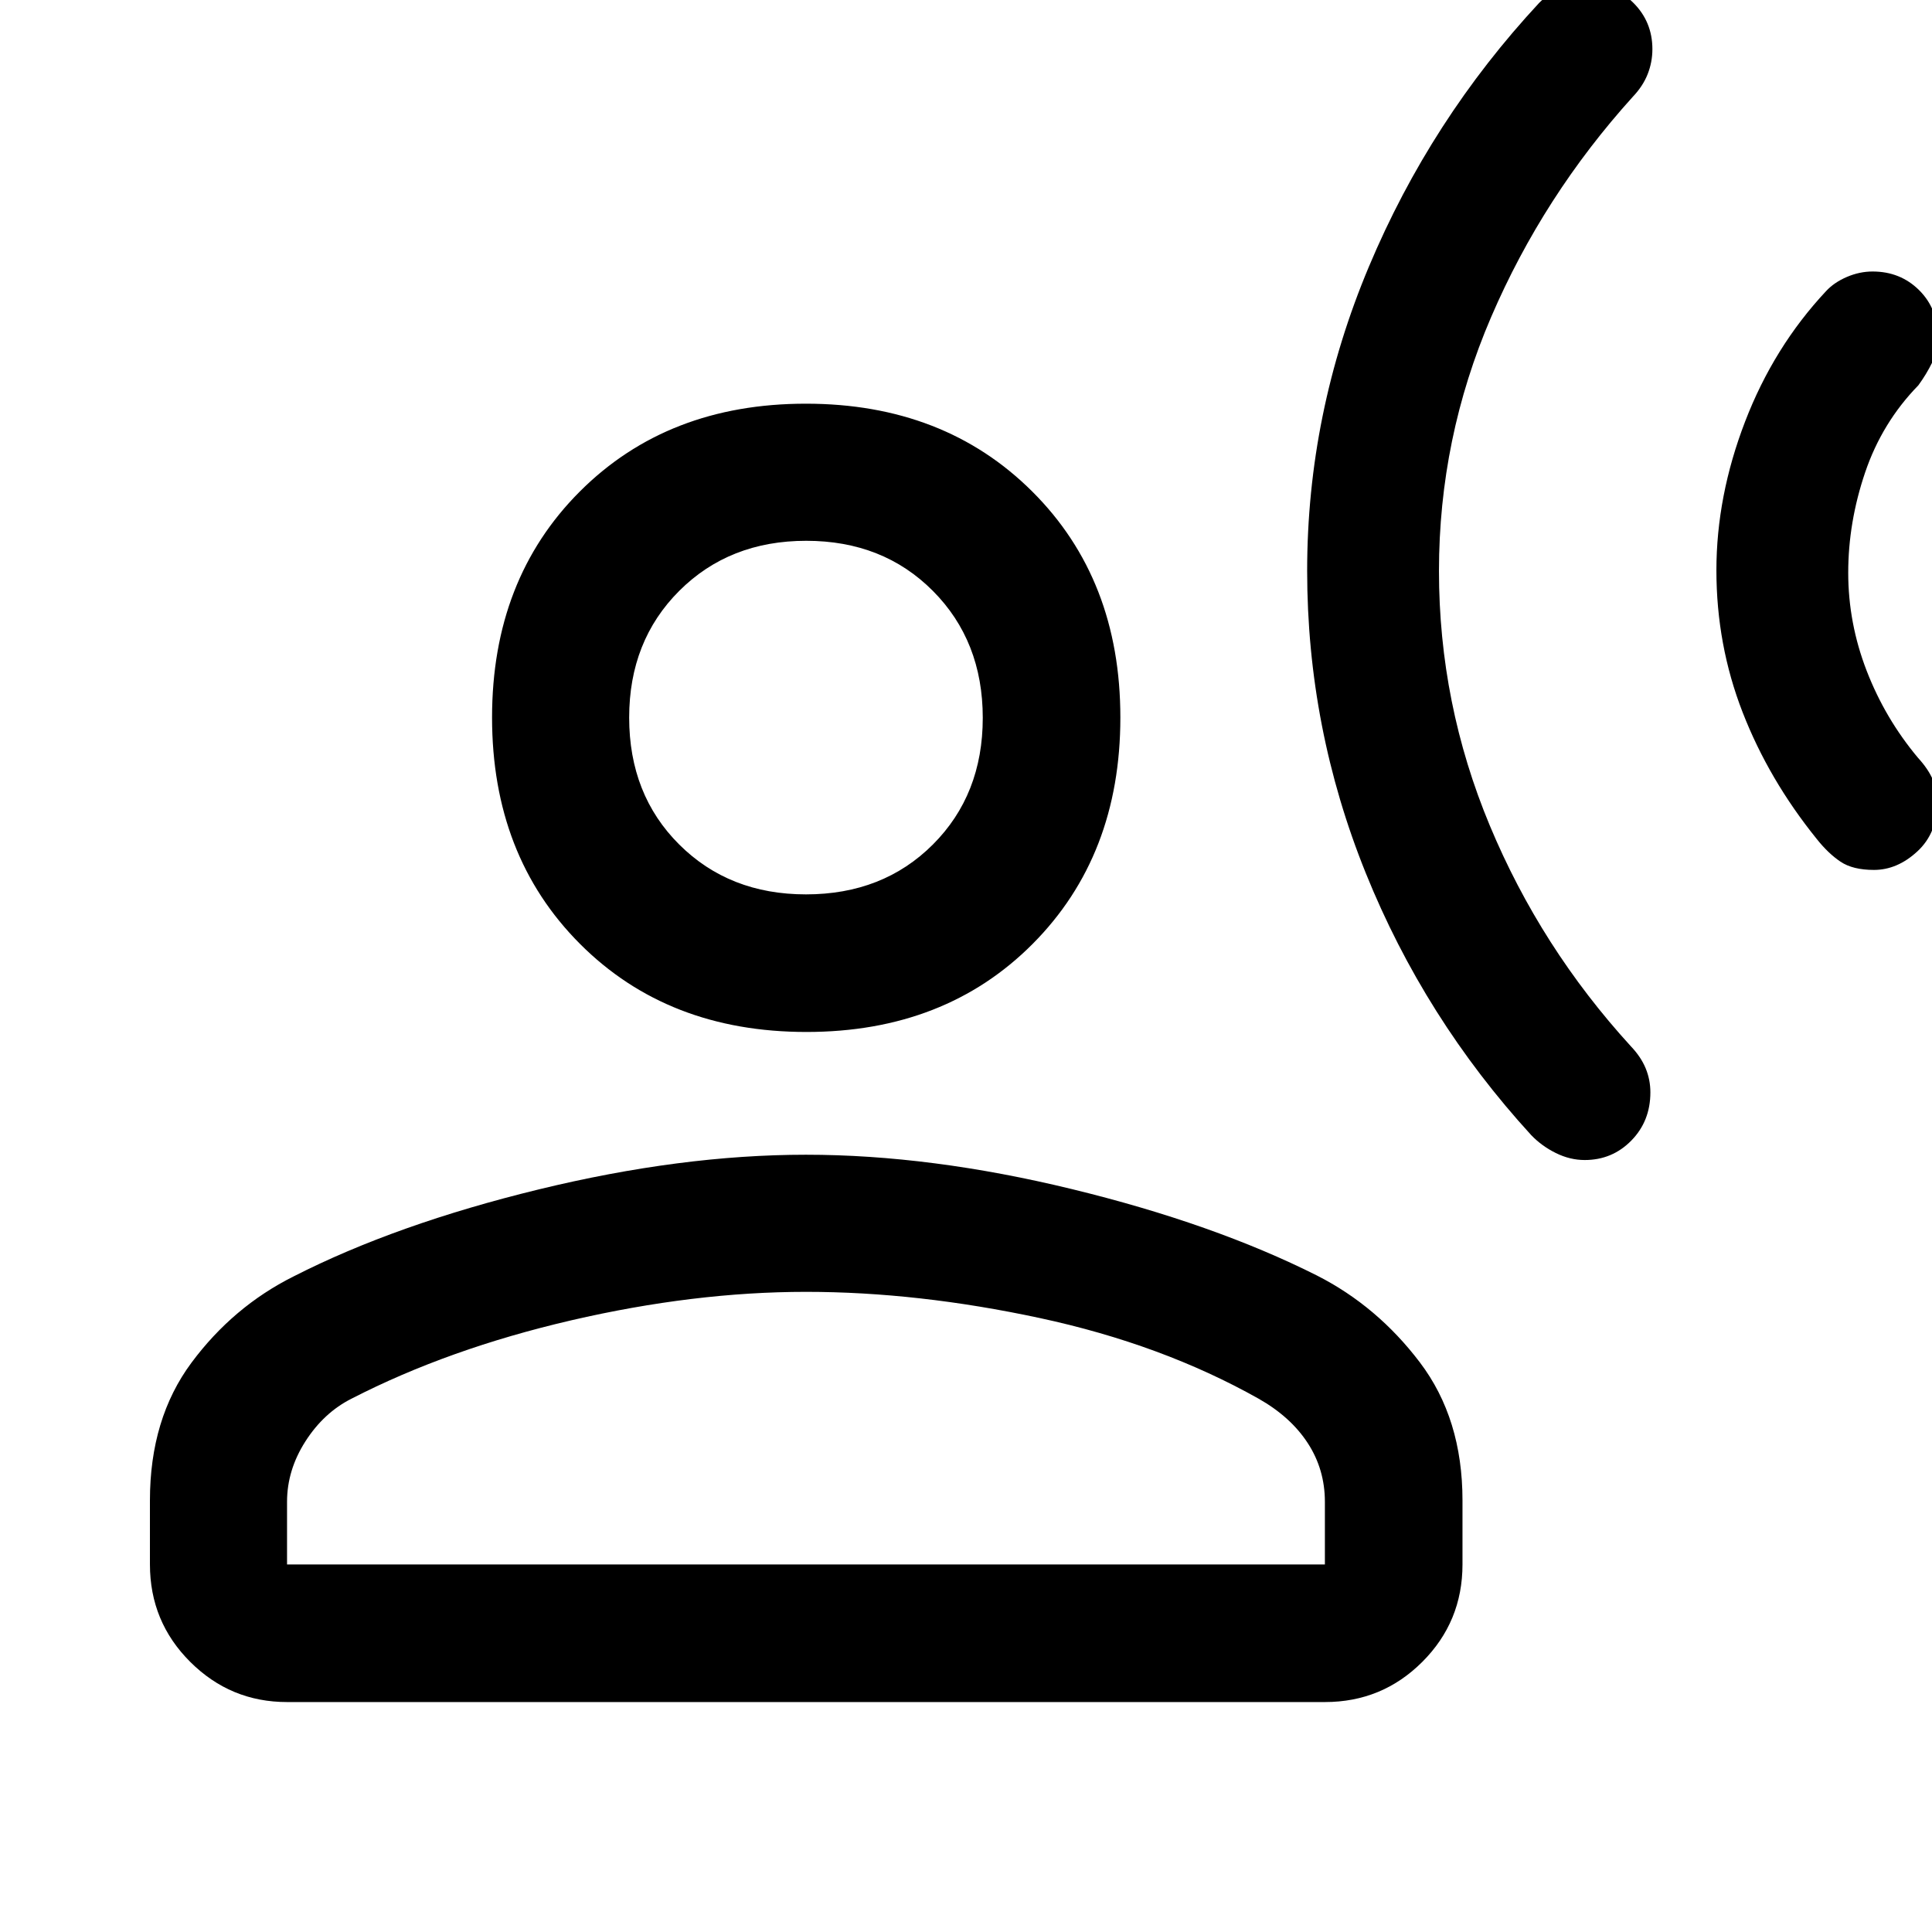
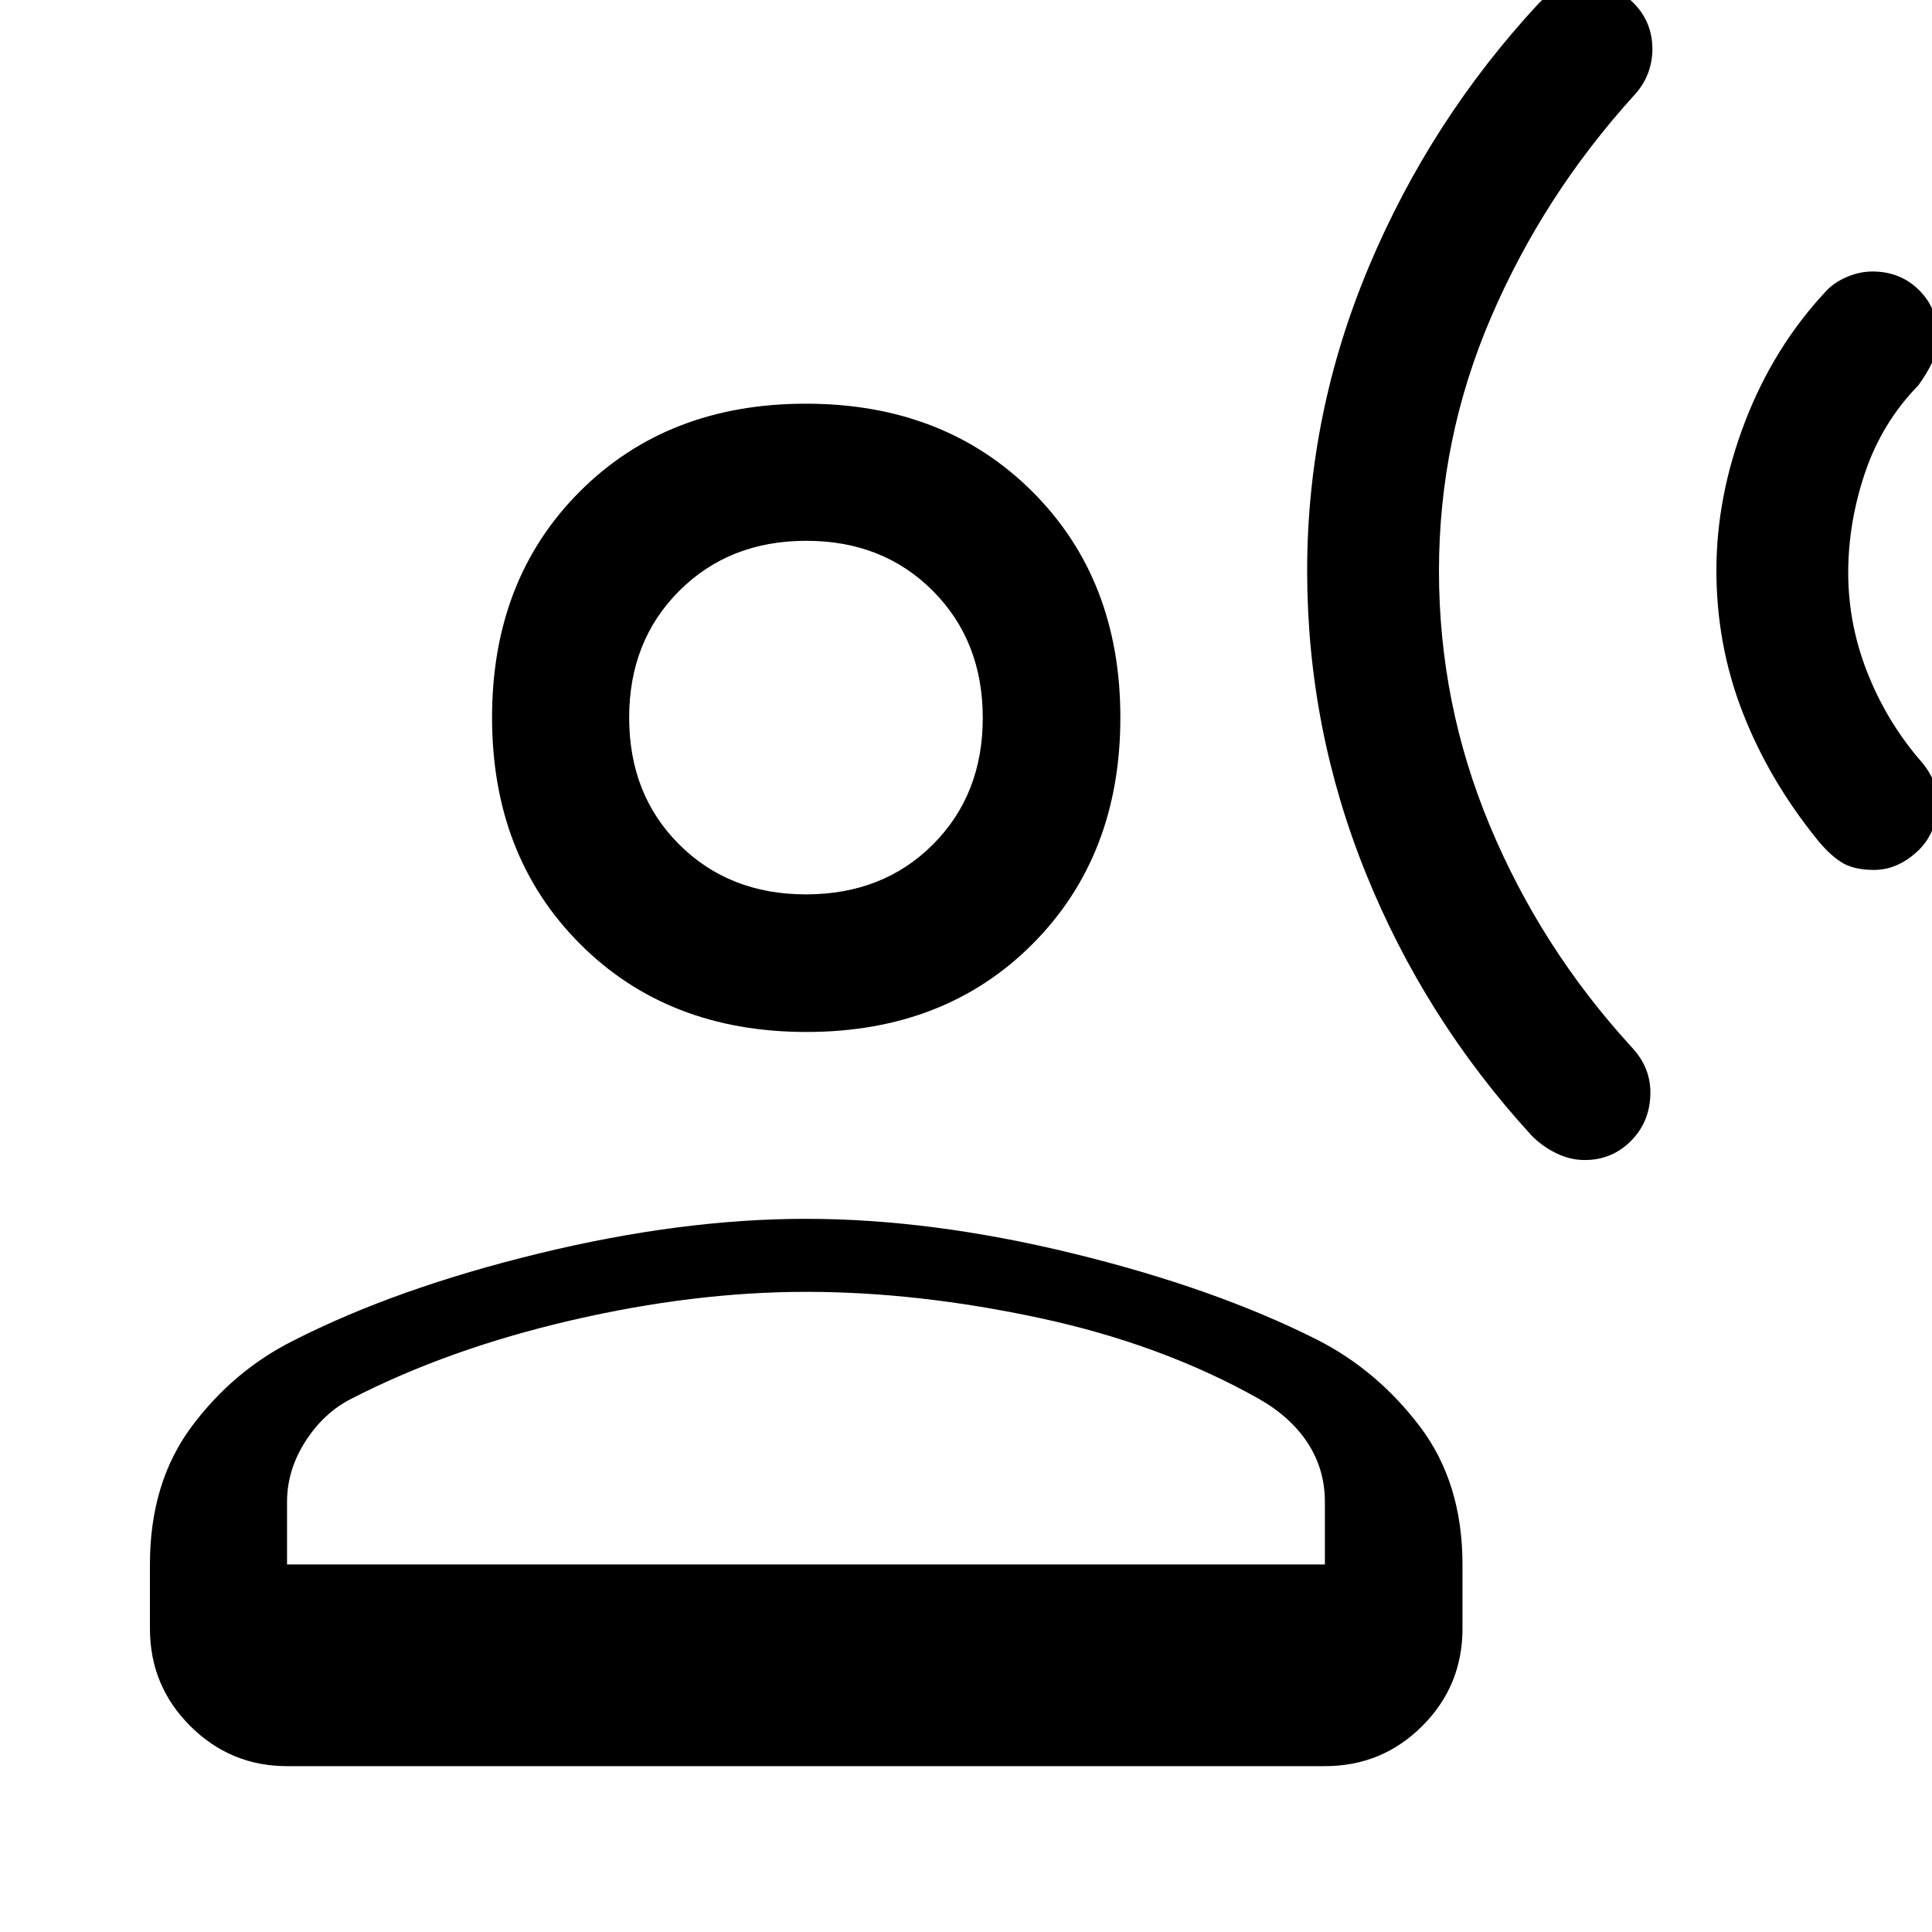
<svg xmlns="http://www.w3.org/2000/svg" width="48" height="48" viewBox="0 -960 960 960">
-   <path d="M931.15-527.74q-10.52 0-16.62-4.1-6.1-4.09-11.81-11.29-23.81-29.48-36.83-62.95t-13.02-70.56q0-36.82 14.26-73.89 14.26-37.08 40.26-64.84 4.02-4.33 10.31-7.02 6.3-2.7 12.78-2.7 13.78 0 23.12 9.27 9.33 9.26 9.33 23.45 0 6.67-2.85 12.51-2.86 5.84-6.86 11.32-18.05 18.52-26.45 43.3-8.4 24.78-8.4 49.83 0 25.04 9.18 48.76 9.18 23.71 25.43 43.13 5.24 5.72 7.48 11.07 2.24 5.36 2.24 10.77 0 15.51-9.96 24.72-9.96 9.22-21.59 9.22ZM787.43-383.59q-7.32 0-14.35-3.48-7.04-3.47-12.28-8.95-53-57.96-82.14-130.11t-29.14-150.26q0-78.09 30.68-151.11 30.67-73.02 84.56-131.02 5.24-5.24 10.94-7.48 5.69-2.24 11.93-2.24 14.21 0 23.82 9.48 9.62 9.48 9.62 23.18 0 6.45-2.36 12.43-2.36 5.98-7.36 11.22-44.51 49.23-70.42 109.5-25.91 60.26-25.91 126.17 0 65.92 25.28 126.53 25.29 60.6 70.05 109.6 5 5.24 7.36 10.93 2.36 5.7 2.36 11.98 0 14.3-9.47 23.96-9.47 9.67-23.17 9.67Zm-386.71-63.63q-68.87 0-112.55-43.79-43.67-43.79-43.67-112.47t43.63-112.31q43.62-43.62 112.3-43.62t112.47 43.62q43.8 43.63 43.8 112.31t-43.56 112.47q-43.56 43.79-112.42 43.79ZM74.5-182.63v-31.85q0-40.63 20.67-68.44 20.68-27.82 50.68-42.82 51-26 121.81-43.24 70.82-17.24 132.82-17.24t132.31 17.12q70.32 17.12 121.56 42.88 30 15.24 51.17 43.18 21.18 27.93 21.18 68.56v31.85q0 28.45-19.97 48.41-19.96 19.96-48.4 19.96h-515.7q-28.1 0-48.11-19.96-20.02-19.96-20.02-48.41Zm68.13 0h515.7v-31.13q0-16.07-8.5-29.15-8.5-13.08-24.5-22.13-48-27-108.65-40.03-60.64-13.02-116.2-13.02-55.57 0-116.59 14.14-61.02 14.15-109.26 38.96-13.76 6.95-22.88 21.21-9.12 14.26-9.12 30.02v31.13Zm257.84-332.96q38.29 0 63.07-24.77 24.79-24.78 24.79-62.95t-24.78-63.07q-24.77-24.9-62.94-24.9-38.18 0-63.08 24.86-24.9 24.87-24.9 62.98 0 38.29 24.87 63.07 24.86 24.78 62.97 24.78Zm.01-87.85Zm0 420.81Z" />
+   <path d="M931.15-527.74q-10.52 0-16.62-4.1-6.1-4.09-11.81-11.29-23.81-29.48-36.83-62.95t-13.02-70.56q0-36.82 14.26-73.89 14.26-37.08 40.26-64.84 4.02-4.33 10.31-7.02 6.3-2.7 12.78-2.7 13.78 0 23.12 9.27 9.33 9.26 9.33 23.45 0 6.67-2.85 12.51-2.86 5.84-6.86 11.32-18.05 18.52-26.45 43.3-8.4 24.78-8.4 49.83 0 25.04 9.18 48.76 9.18 23.71 25.43 43.13 5.24 5.72 7.48 11.07 2.24 5.36 2.24 10.77 0 15.51-9.96 24.72-9.96 9.22-21.59 9.22ZM787.43-383.59q-7.32 0-14.35-3.48-7.04-3.47-12.28-8.95-53-57.96-82.14-130.11t-29.14-150.26q0-78.09 30.68-151.11 30.67-73.02 84.56-131.02 5.24-5.24 10.94-7.48 5.69-2.24 11.93-2.24 14.21 0 23.82 9.48 9.62 9.48 9.62 23.18 0 6.45-2.36 12.43-2.36 5.98-7.36 11.22-44.51 49.23-70.42 109.5-25.91 60.26-25.91 126.17 0 65.92 25.28 126.53 25.29 60.6 70.05 109.6 5 5.24 7.36 10.93 2.36 5.7 2.36 11.98 0 14.3-9.47 23.96-9.47 9.67-23.17 9.67Zm-386.71-63.63q-68.87 0-112.55-43.79-43.67-43.79-43.67-112.47t43.63-112.31q43.62-43.62 112.3-43.62t112.47 43.62q43.8 43.63 43.8 112.31t-43.56 112.47q-43.56 43.79-112.42 43.79ZM74.5-182.63q0-40.63 20.67-68.44 20.68-27.82 50.68-42.82 51-26 121.81-43.24 70.82-17.24 132.82-17.24t132.31 17.12q70.32 17.12 121.56 42.88 30 15.24 51.17 43.18 21.18 27.93 21.18 68.56v31.85q0 28.45-19.97 48.41-19.96 19.96-48.4 19.96h-515.7q-28.1 0-48.11-19.96-20.02-19.96-20.02-48.41Zm68.13 0h515.7v-31.13q0-16.07-8.5-29.15-8.5-13.08-24.5-22.13-48-27-108.65-40.03-60.64-13.02-116.2-13.02-55.57 0-116.59 14.14-61.02 14.15-109.26 38.96-13.76 6.95-22.88 21.21-9.12 14.26-9.12 30.02v31.13Zm257.84-332.96q38.29 0 63.07-24.77 24.79-24.78 24.79-62.95t-24.78-63.07q-24.77-24.9-62.94-24.9-38.18 0-63.08 24.86-24.9 24.87-24.9 62.98 0 38.29 24.87 63.07 24.86 24.78 62.97 24.78Zm.01-87.85Zm0 420.81Z" />
</svg>